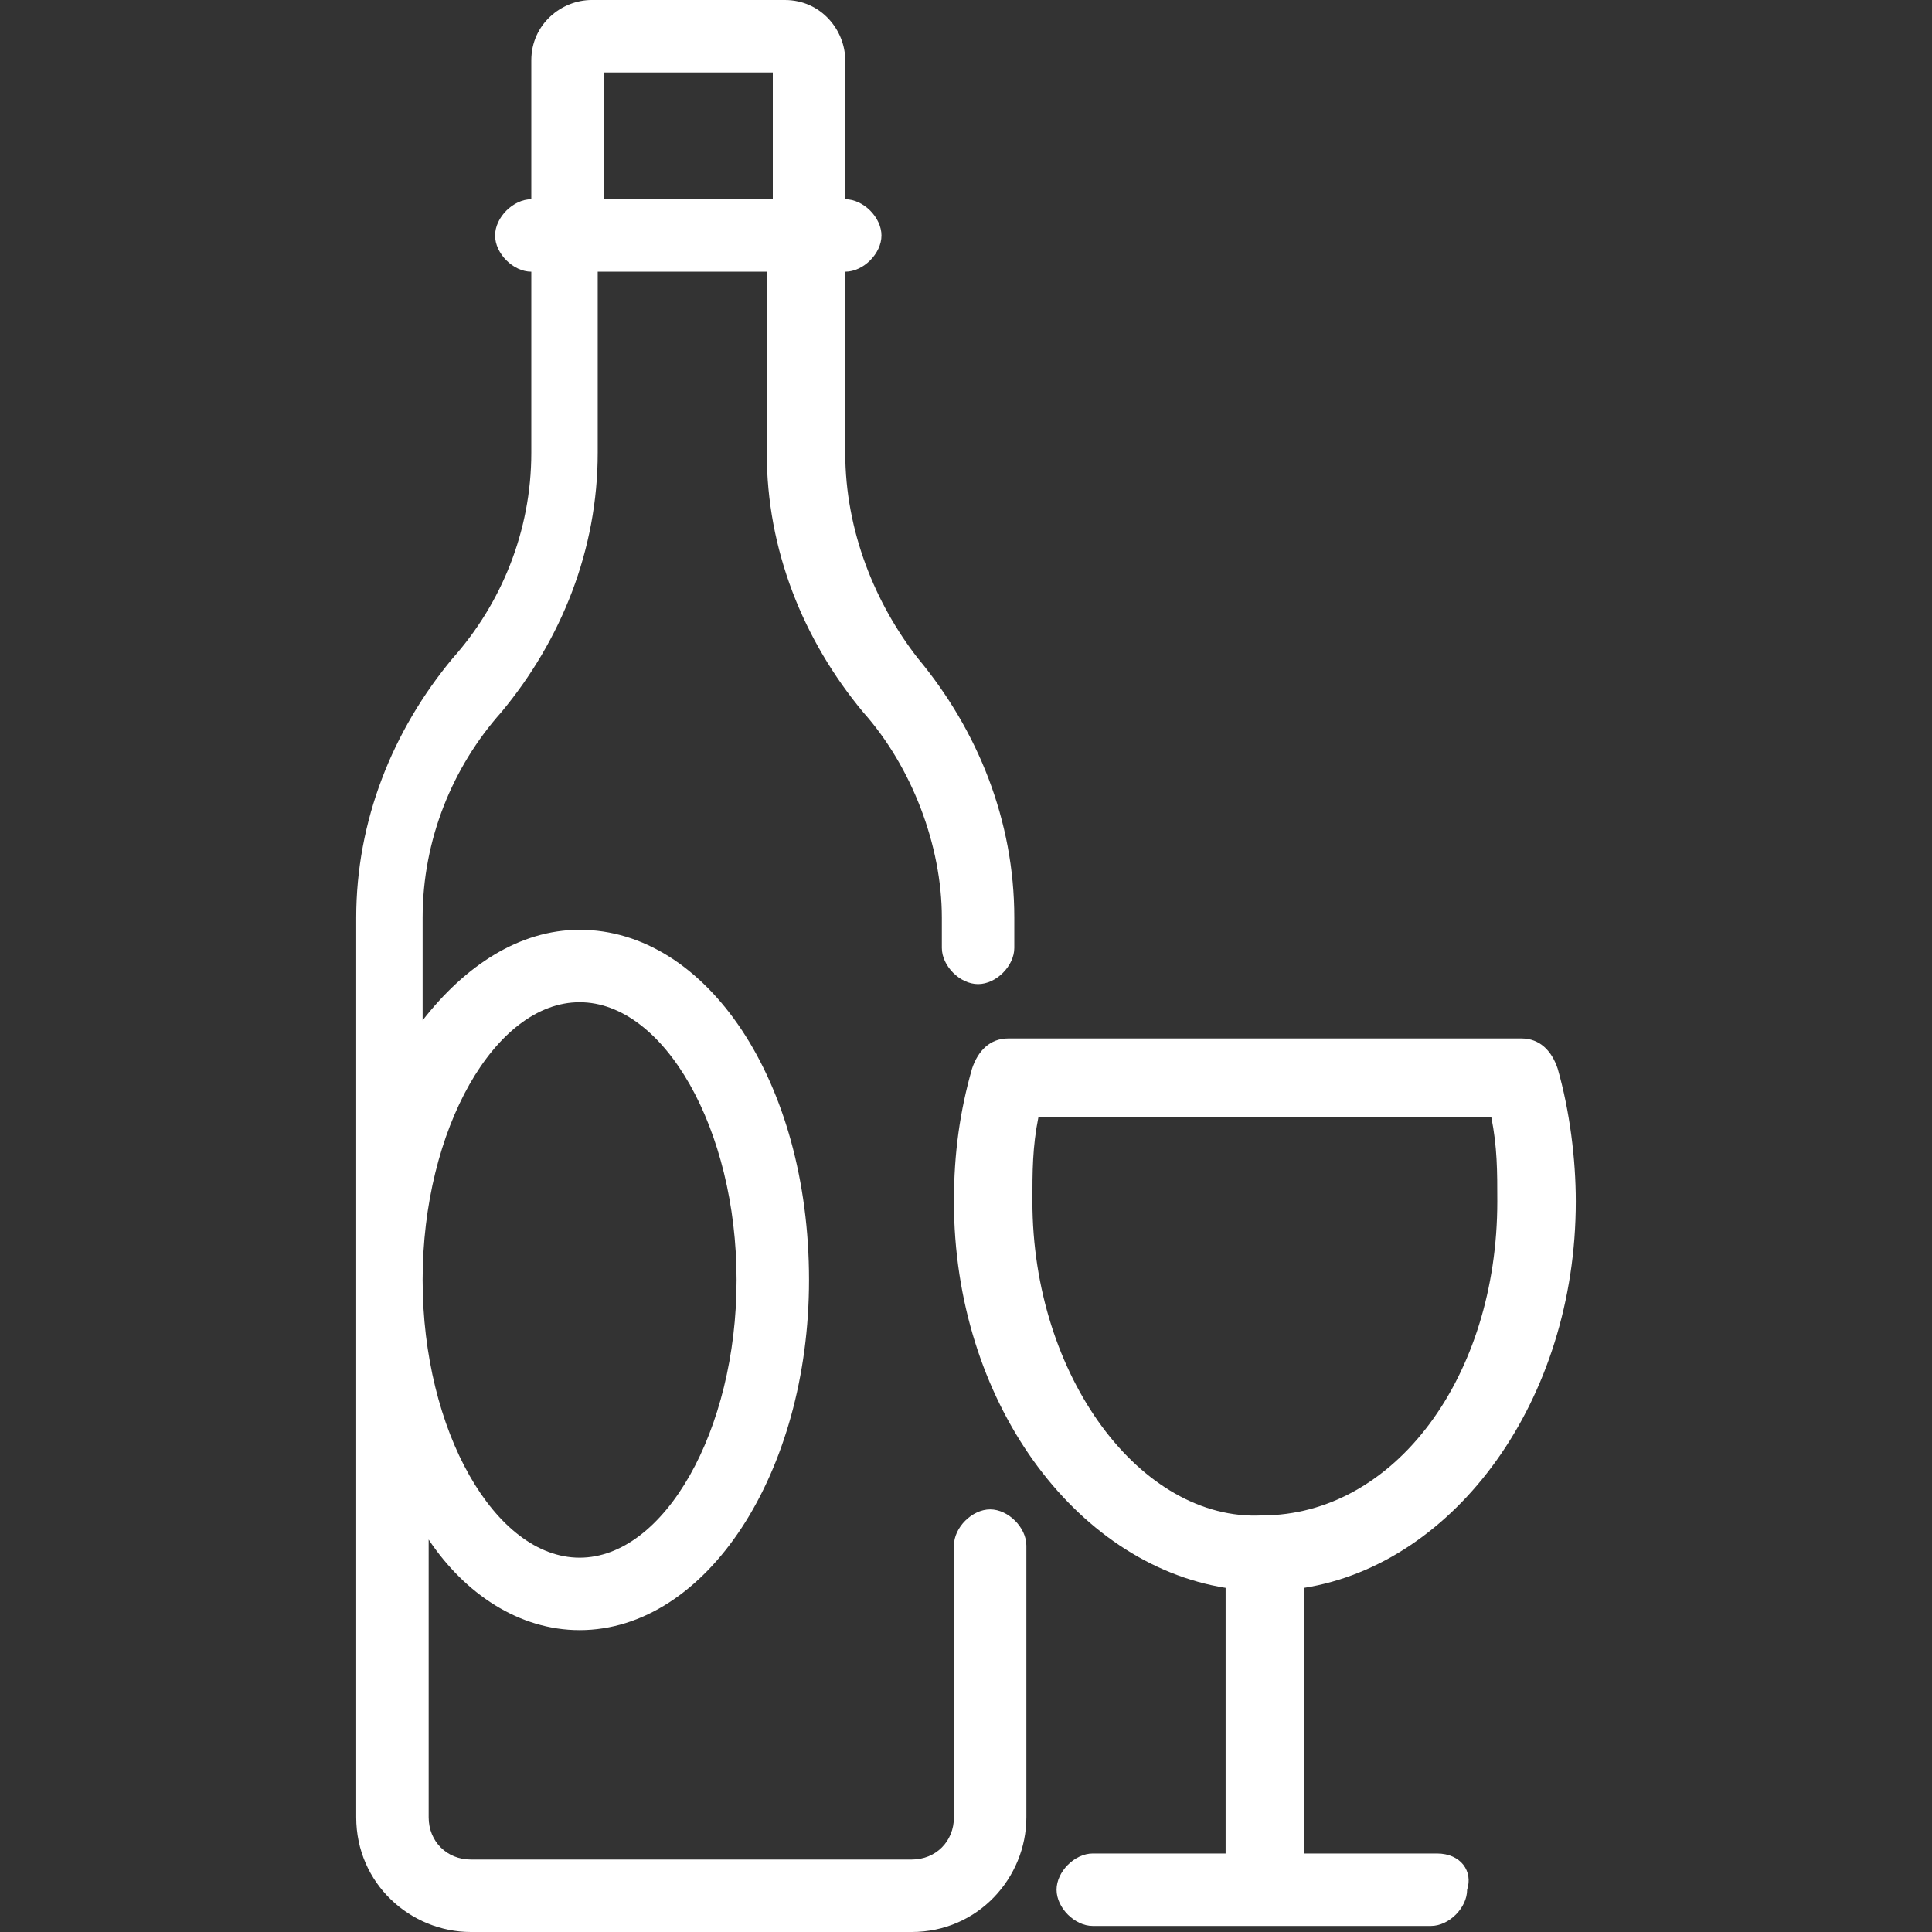
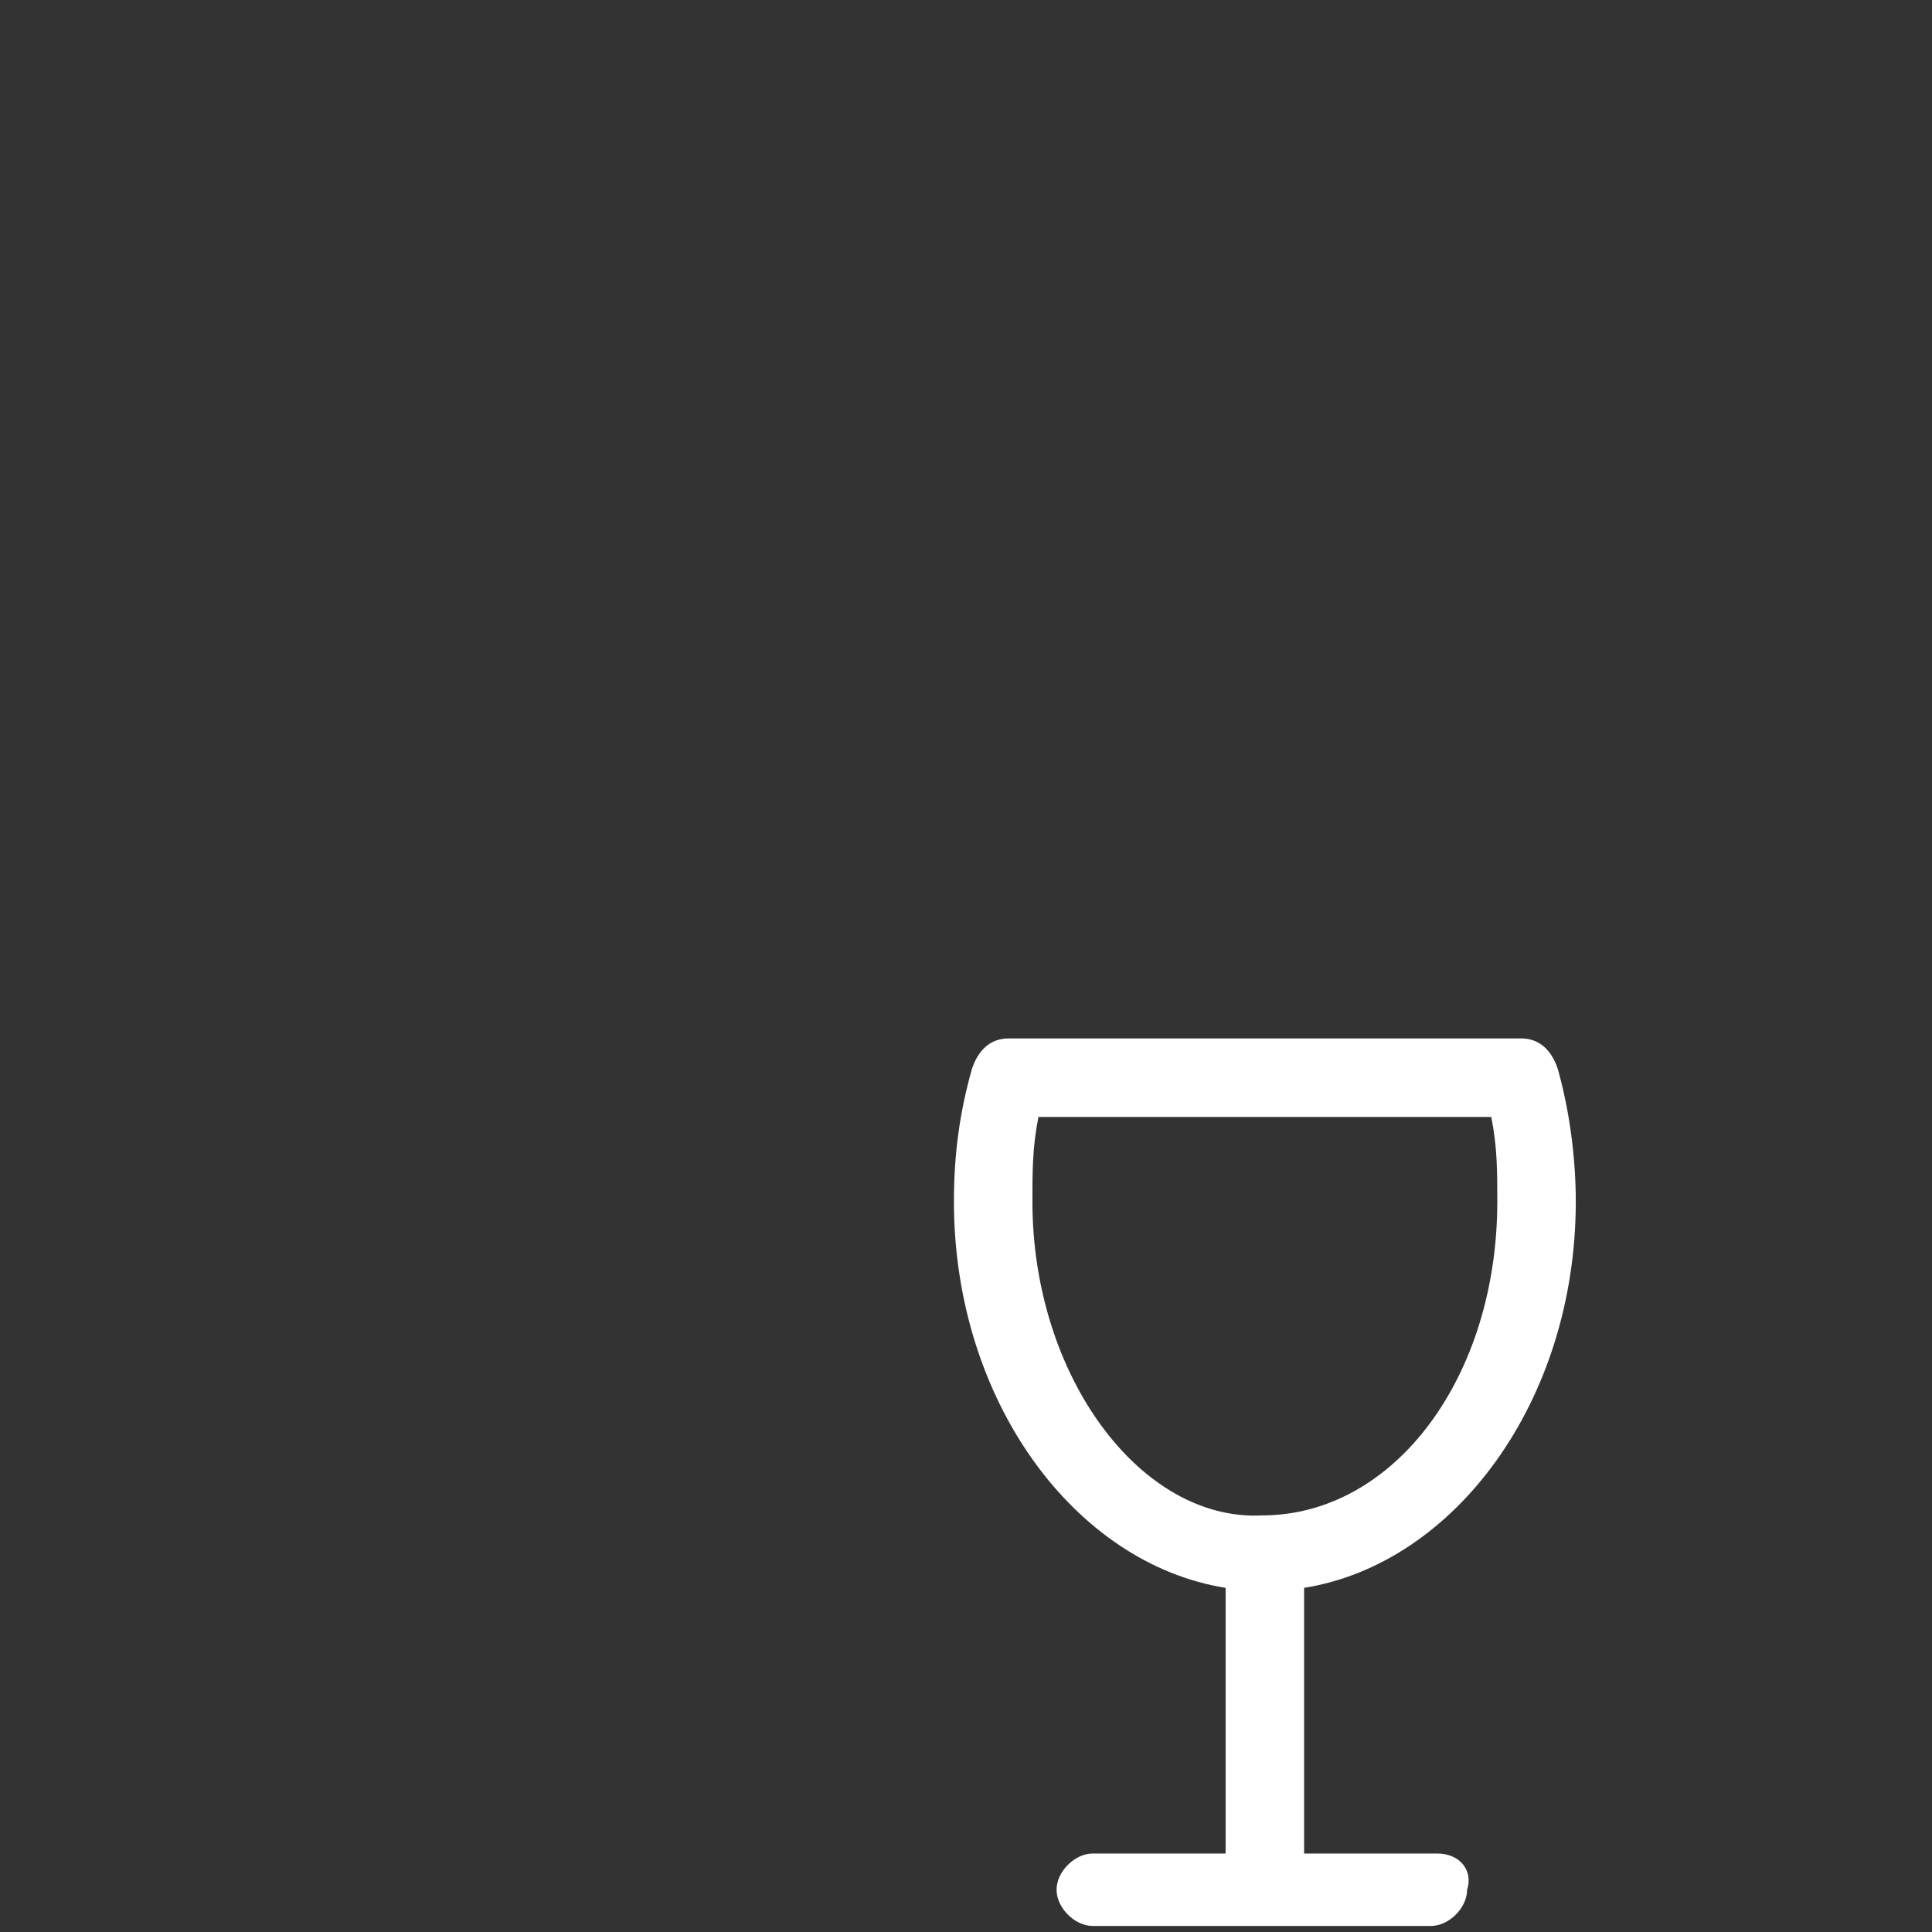
<svg xmlns="http://www.w3.org/2000/svg" version="1.1" id="Group_4" x="0px" y="0px" width="32px" height="32px" viewBox="0 0 32 32" style="enable-background:new 0 0 32 32;" xml:space="preserve">
  <rect x="0" y="0" width="32" height="32" fill="#333333" stroke="none" />
  <style type="text/css">
	.st0{fill:#FFFFFF;}
</style>
  <g>
-     <path class="st0" d="M16.4,25c-0.3,0-0.6,0.3-0.6,0.6v4.5c0,0.4-0.3,0.7-0.7,0.7H7.8c-0.4,0-0.7-0.3-0.7-0.7v-4.6   C7.7,26.4,8.6,27,9.6,27c2.1,0,3.8-2.6,3.8-5.8c0-3.3-1.7-5.8-3.8-5.8c-1,0-1.9,0.6-2.6,1.5v-1.7c0-1.3,0.5-2.5,1.3-3.4   c1-1.2,1.6-2.7,1.6-4.3v-3h2.8v3c0,1.6,0.6,3.1,1.6,4.3c0.8,0.9,1.3,2.2,1.3,3.4v0.5c0,0.3,0.3,0.6,0.6,0.6s0.6-0.3,0.6-0.6v-0.5   c0-1.6-0.6-3.1-1.6-4.3C14.5,10,14,8.8,14,7.5v-3l0,0c0.3,0,0.6-0.3,0.6-0.6S14.3,3.3,14,3.3l0,0V1c0-0.5-0.4-1-1-1H9.8   c-0.5,0-1,0.4-1,1v2.3l0,0c-0.3,0-0.6,0.3-0.6,0.6s0.3,0.6,0.6,0.6l0,0v3c0,1.3-0.5,2.5-1.3,3.4c-1,1.2-1.6,2.7-1.6,4.3v14.9   c0,1.1,0.9,1.9,1.9,1.9h7.3c1.1,0,1.9-0.9,1.9-1.9v-4.5C17,25.3,16.7,25,16.4,25z M10,1.2h2.8v2.1H10V1.2z M9.6,16.6   c1.4,0,2.6,2.1,2.6,4.6s-1.2,4.6-2.6,4.6S7,23.7,7,21.2S8.2,16.6,9.6,16.6z" />
    <path class="st0" d="M23.8,30.7h-2.2v-4.4c2.5-0.4,4.5-3.1,4.5-6.4c0-0.7-0.1-1.5-0.3-2.2c-0.1-0.3-0.3-0.5-0.6-0.5h-8.5   c-0.3,0-0.5,0.2-0.6,0.5c-0.2,0.7-0.3,1.4-0.3,2.2c0,3.3,2,6,4.5,6.4v4.4h-2.2c-0.3,0-0.6,0.3-0.6,0.6c0,0.3,0.3,0.6,0.6,0.6h5.6   c0.3,0,0.6-0.3,0.6-0.6C24.4,31,24.2,30.7,23.8,30.7z M17.1,19.9c0-0.5,0-0.9,0.1-1.4h7.5c0.1,0.5,0.1,0.9,0.1,1.4   c0,2.9-1.7,5.2-3.9,5.2C18.9,25.2,17.1,22.8,17.1,19.9z" />
  </g>
</svg>